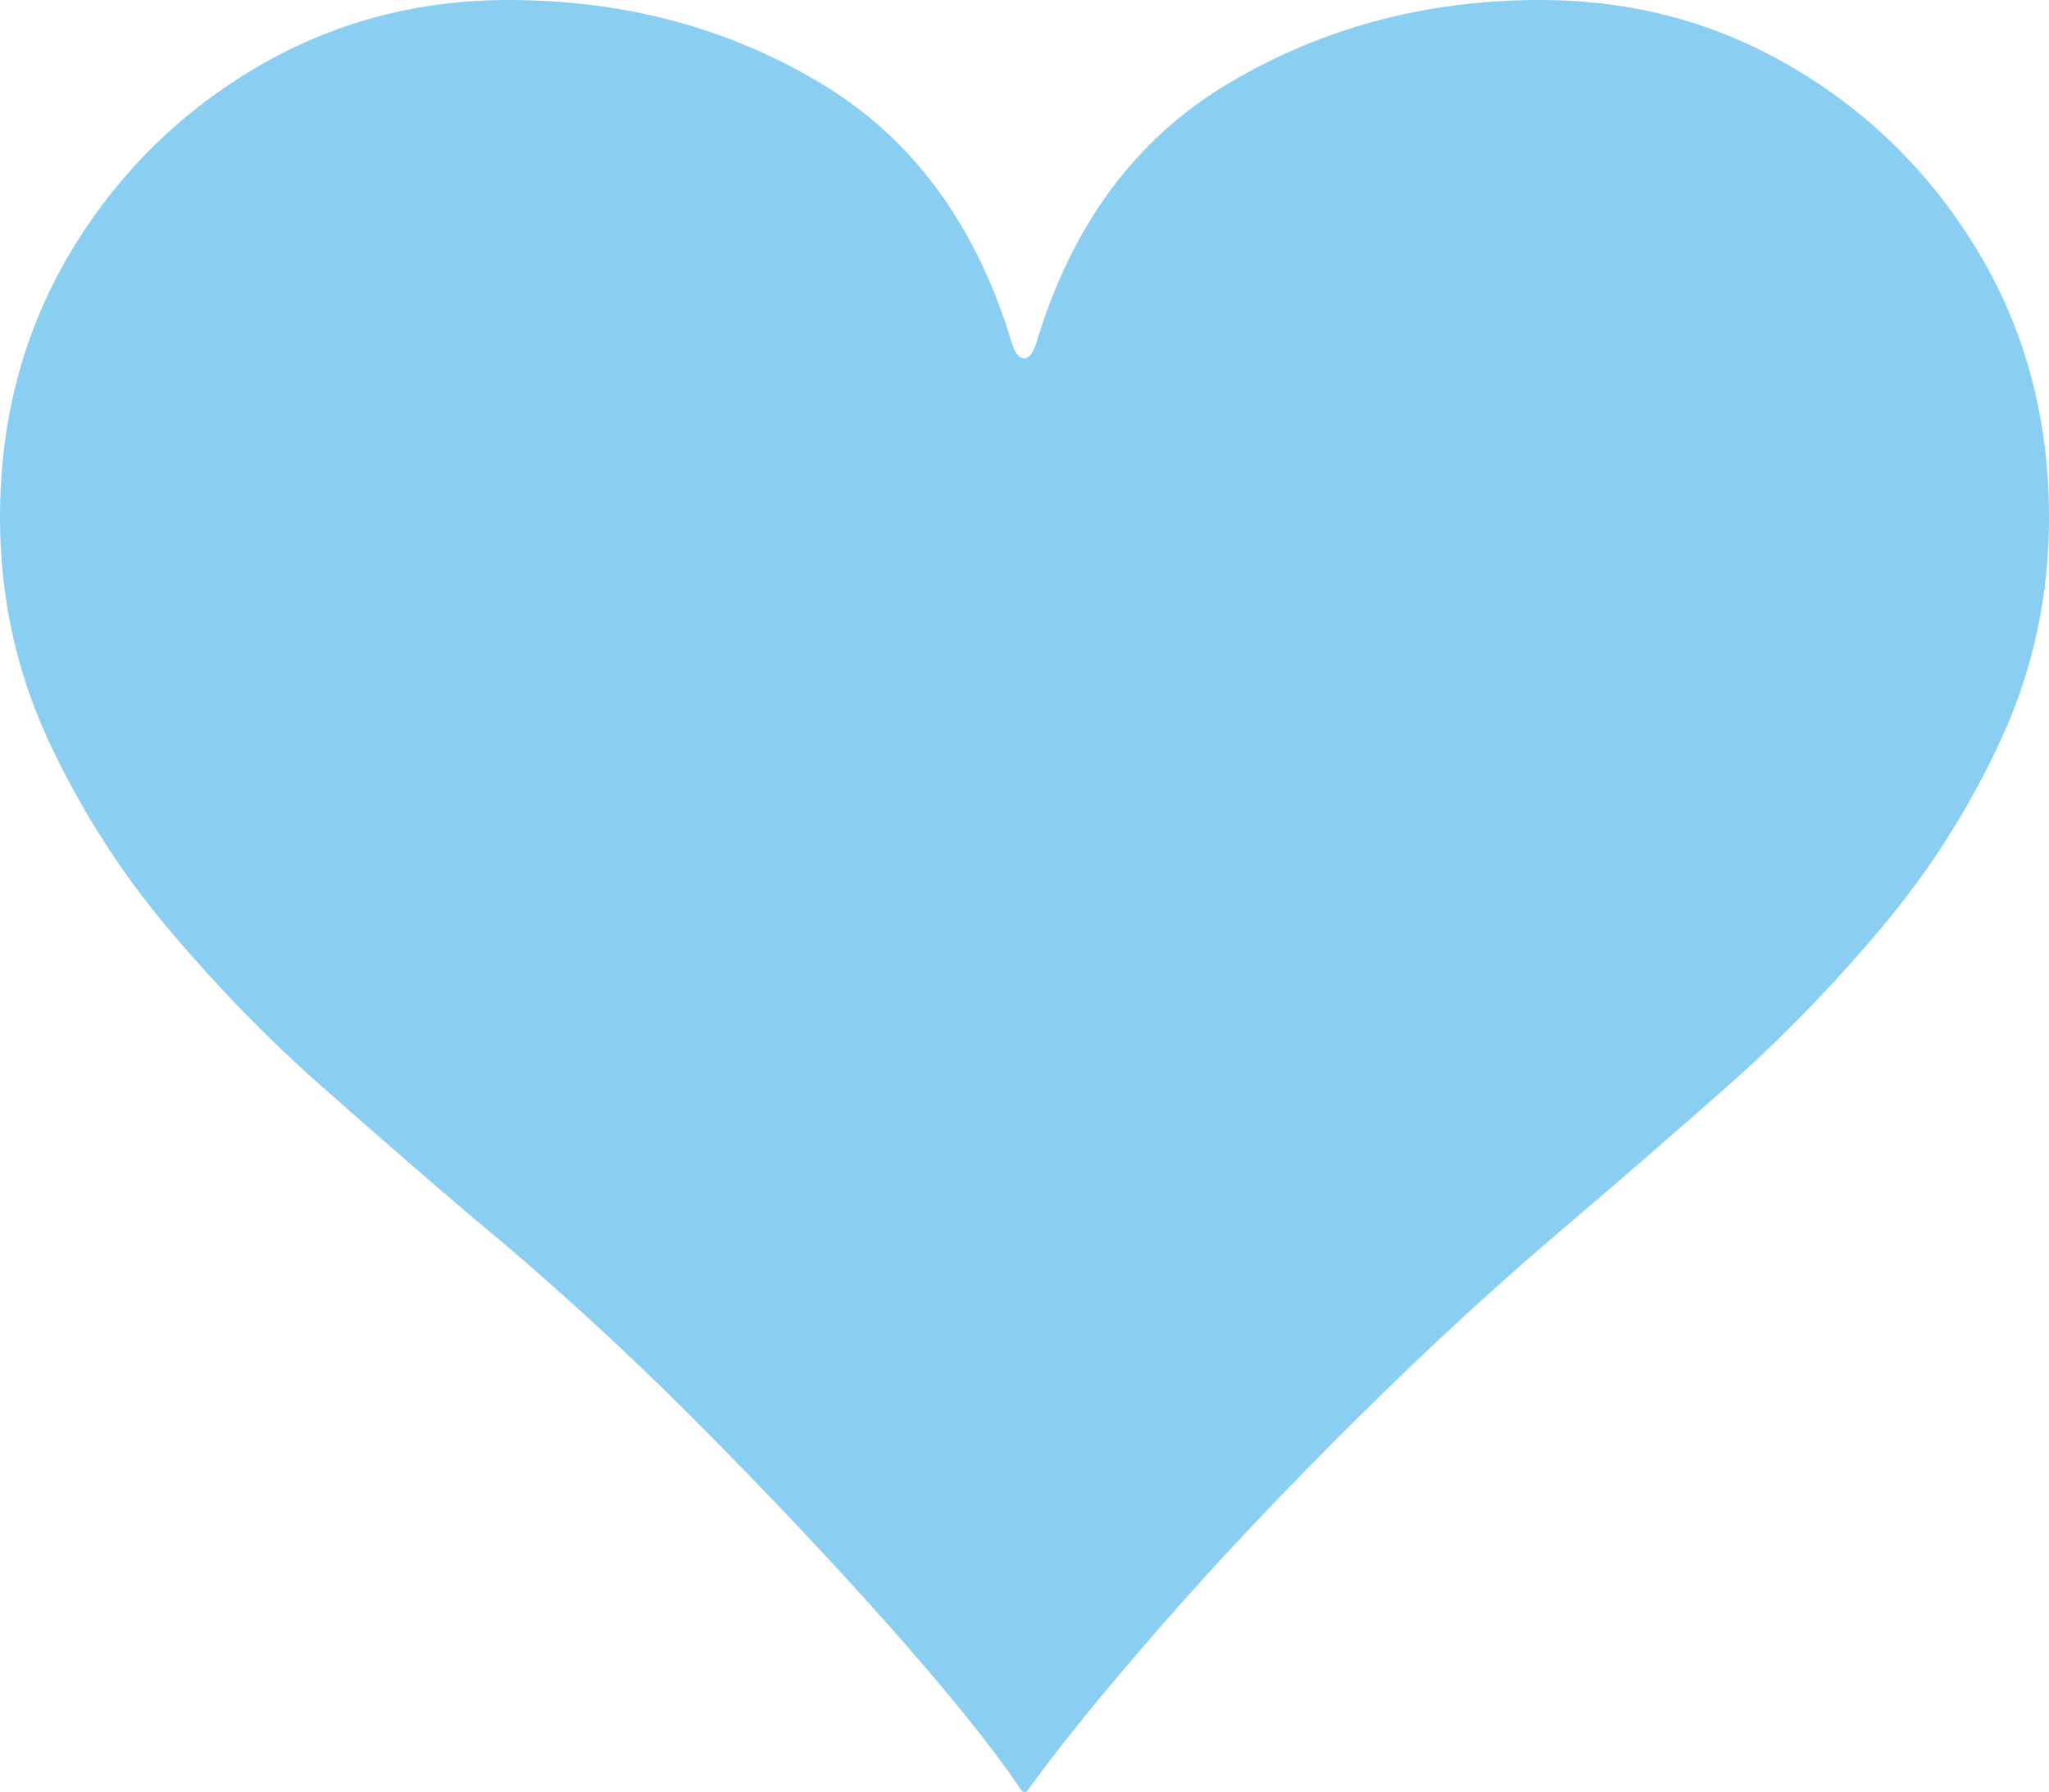
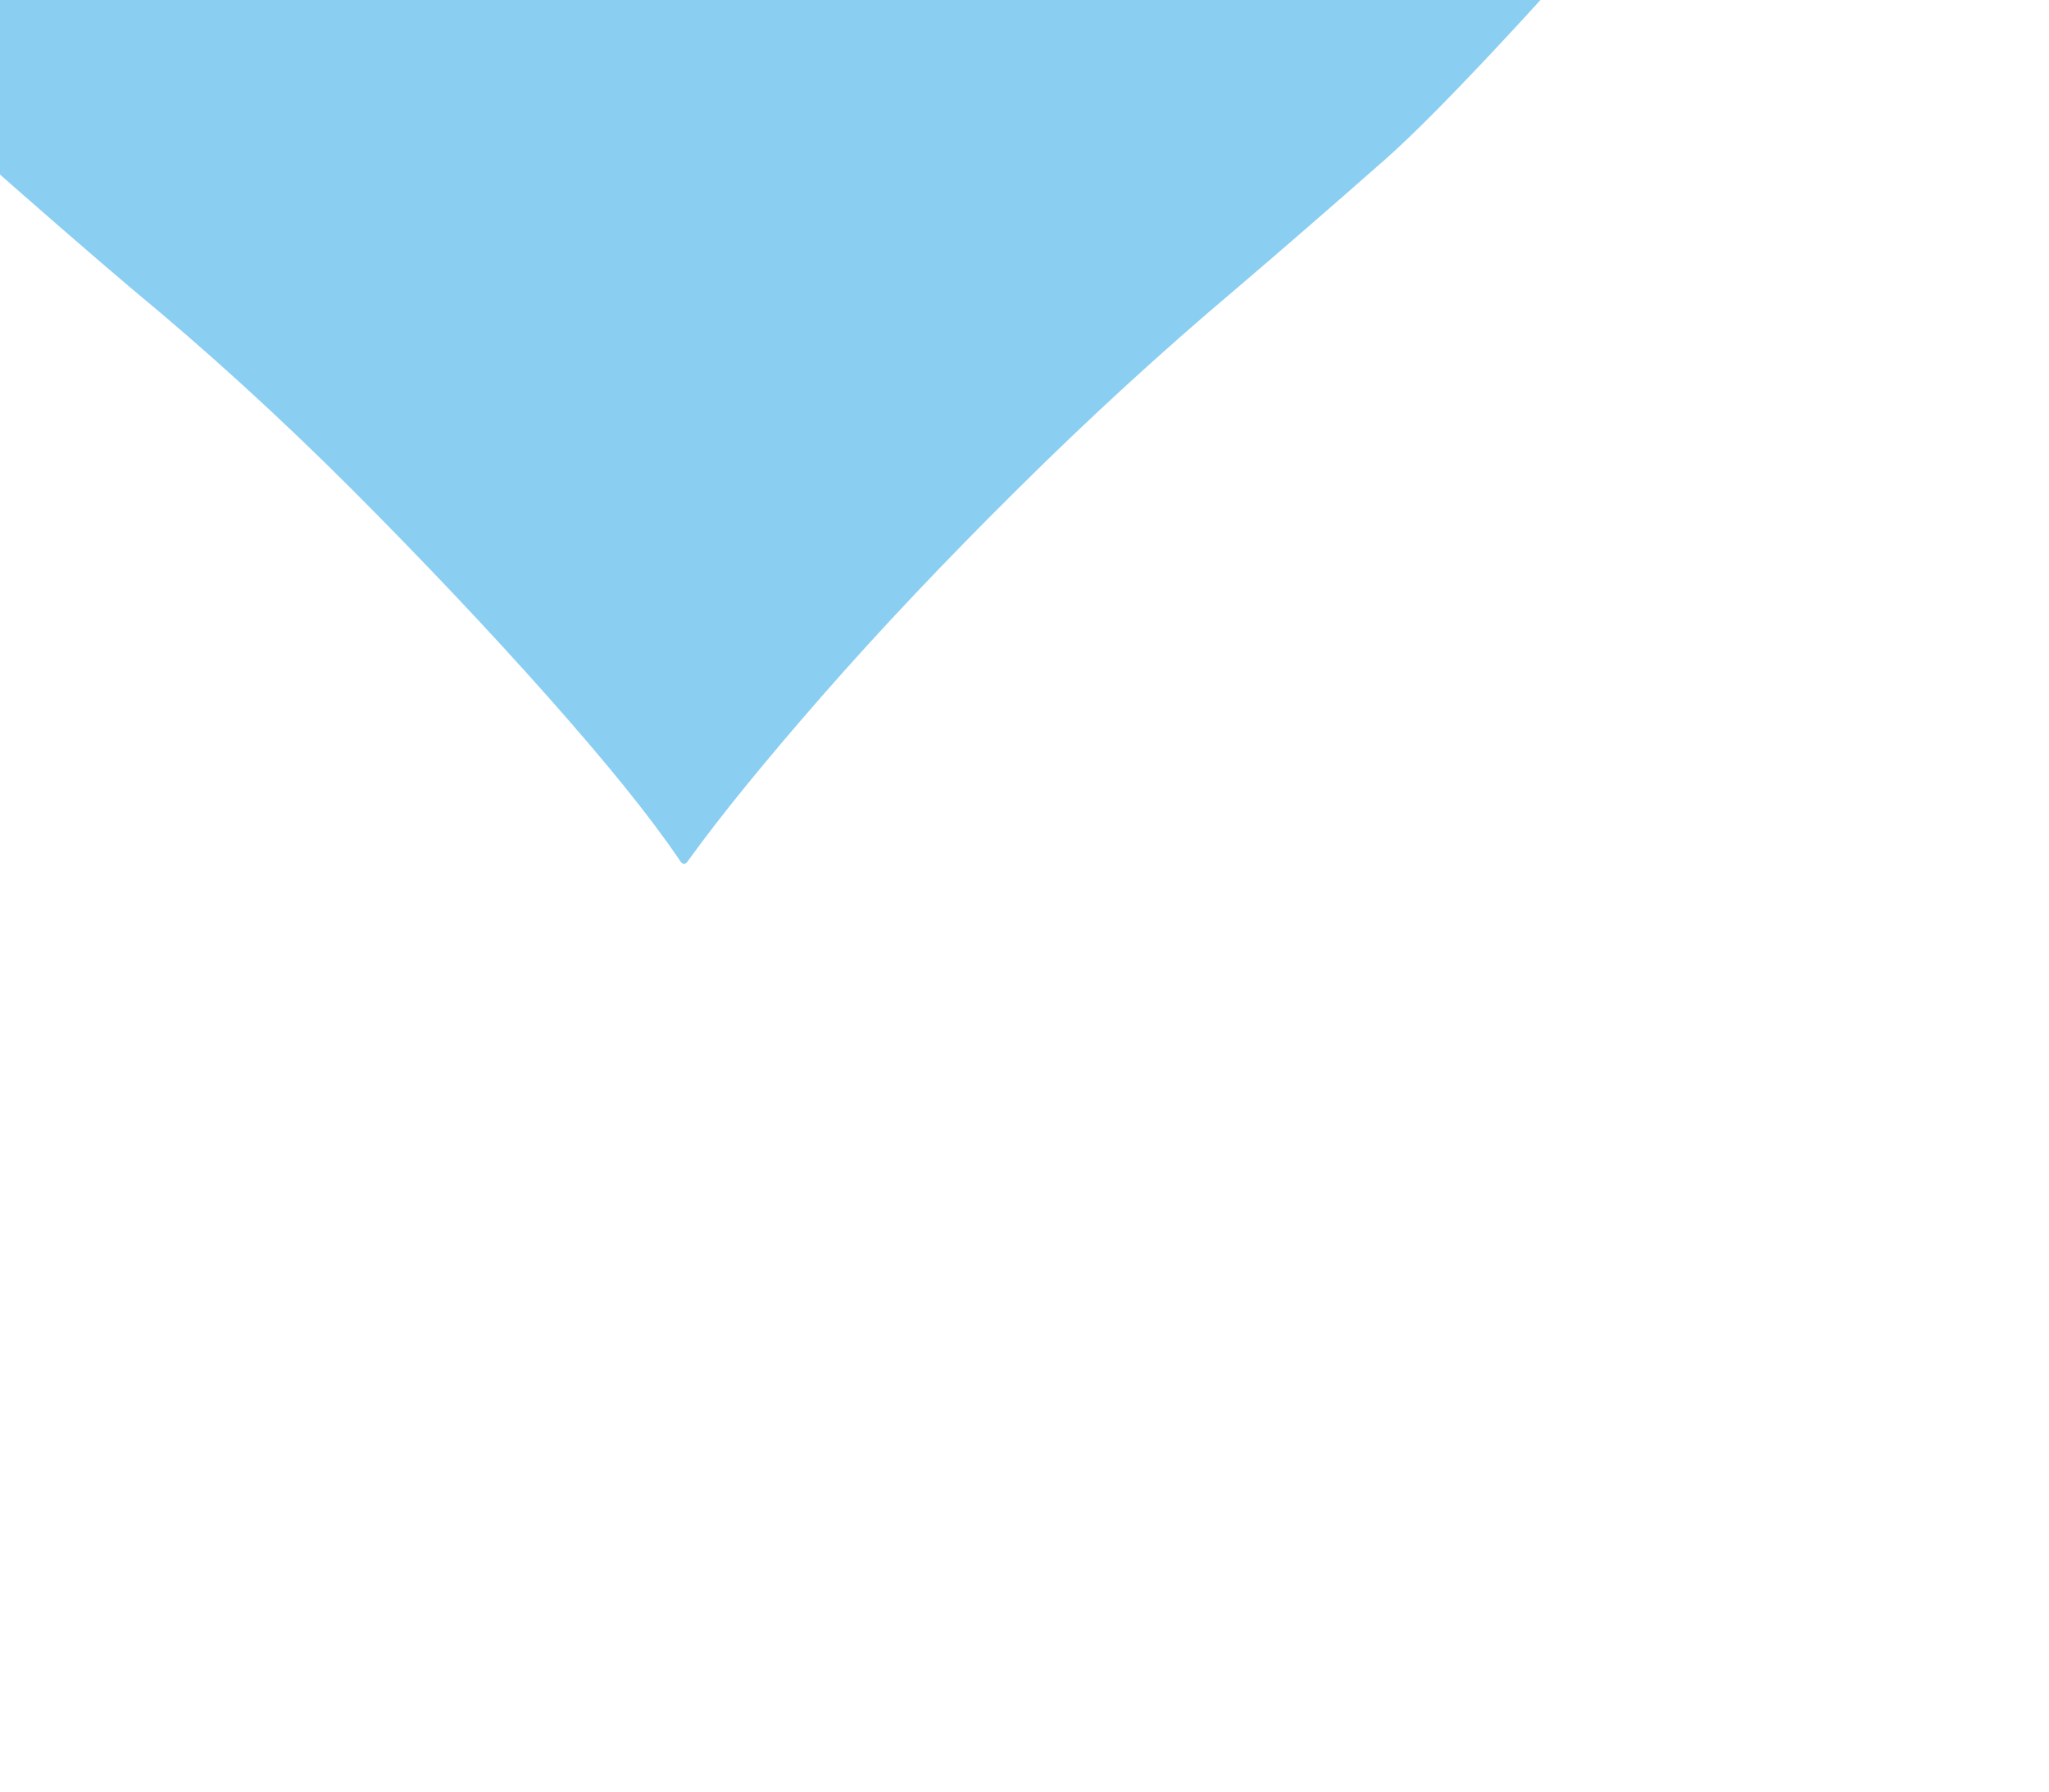
<svg xmlns="http://www.w3.org/2000/svg" id="_レイヤー_2" data-name="レイヤー_2" viewBox="0 0 91.46 80">
  <defs>
    <style>
      .cls-1 {
        fill: #8acef2;
      }
    </style>
  </defs>
  <g id="_レイヤー_1-2" data-name="レイヤー_1">
-     <path class="cls-1" d="M68.76,0c4.13,0,7.91,1.02,11.35,3.07,3.44,2.04,6.19,4.81,8.26,8.29,2.06,3.48,3.09,7.39,3.09,11.74,0,3.51-.71,6.8-2.12,9.87-1.41,3.07-3.2,5.89-5.38,8.48s-4.47,4.95-6.9,7.09c-2.43,2.14-4.65,4.07-6.68,5.8-3.26,2.75-6.52,5.73-9.77,8.96-3.26,3.23-6.17,6.31-8.74,9.25-2.57,2.94-4.54,5.37-5.92,7.28-.15.25-.29.25-.43,0-1.3-1.92-3.26-4.34-5.87-7.28-2.61-2.94-5.52-6.02-8.74-9.25-3.22-3.22-6.5-6.21-9.83-8.96-2.03-1.72-4.25-3.66-6.68-5.8-2.43-2.14-4.72-4.5-6.9-7.09s-3.96-5.41-5.38-8.48c-1.41-3.07-2.12-6.35-2.12-9.87,0-4.34,1.03-8.25,3.09-11.74,2.06-3.48,4.82-6.24,8.25-8.29,3.44-2.04,7.22-3.07,11.35-3.07,5.14,0,9.78,1.23,13.9,3.69,4.13,2.46,6.99,6.34,8.58,11.64.14.45.33.67.54.67s.4-.22.54-.67c1.59-5.3,4.47-9.18,8.64-11.64,4.16-2.46,8.78-3.69,13.85-3.69Z" />
+     <path class="cls-1" d="M68.76,0s-4.47,4.95-6.9,7.09c-2.43,2.14-4.65,4.07-6.68,5.8-3.26,2.75-6.52,5.73-9.77,8.96-3.26,3.23-6.17,6.31-8.74,9.25-2.57,2.94-4.54,5.37-5.92,7.28-.15.25-.29.25-.43,0-1.3-1.92-3.26-4.34-5.87-7.28-2.61-2.94-5.52-6.02-8.74-9.25-3.22-3.22-6.5-6.21-9.83-8.96-2.03-1.72-4.25-3.66-6.68-5.8-2.43-2.14-4.72-4.5-6.9-7.09s-3.96-5.41-5.38-8.48c-1.41-3.07-2.12-6.35-2.12-9.87,0-4.34,1.03-8.25,3.09-11.74,2.06-3.48,4.82-6.24,8.25-8.29,3.44-2.04,7.22-3.07,11.35-3.07,5.14,0,9.78,1.23,13.9,3.69,4.13,2.46,6.99,6.34,8.58,11.64.14.45.33.67.54.67s.4-.22.54-.67c1.59-5.3,4.47-9.18,8.64-11.64,4.16-2.46,8.78-3.69,13.85-3.69Z" />
  </g>
</svg>